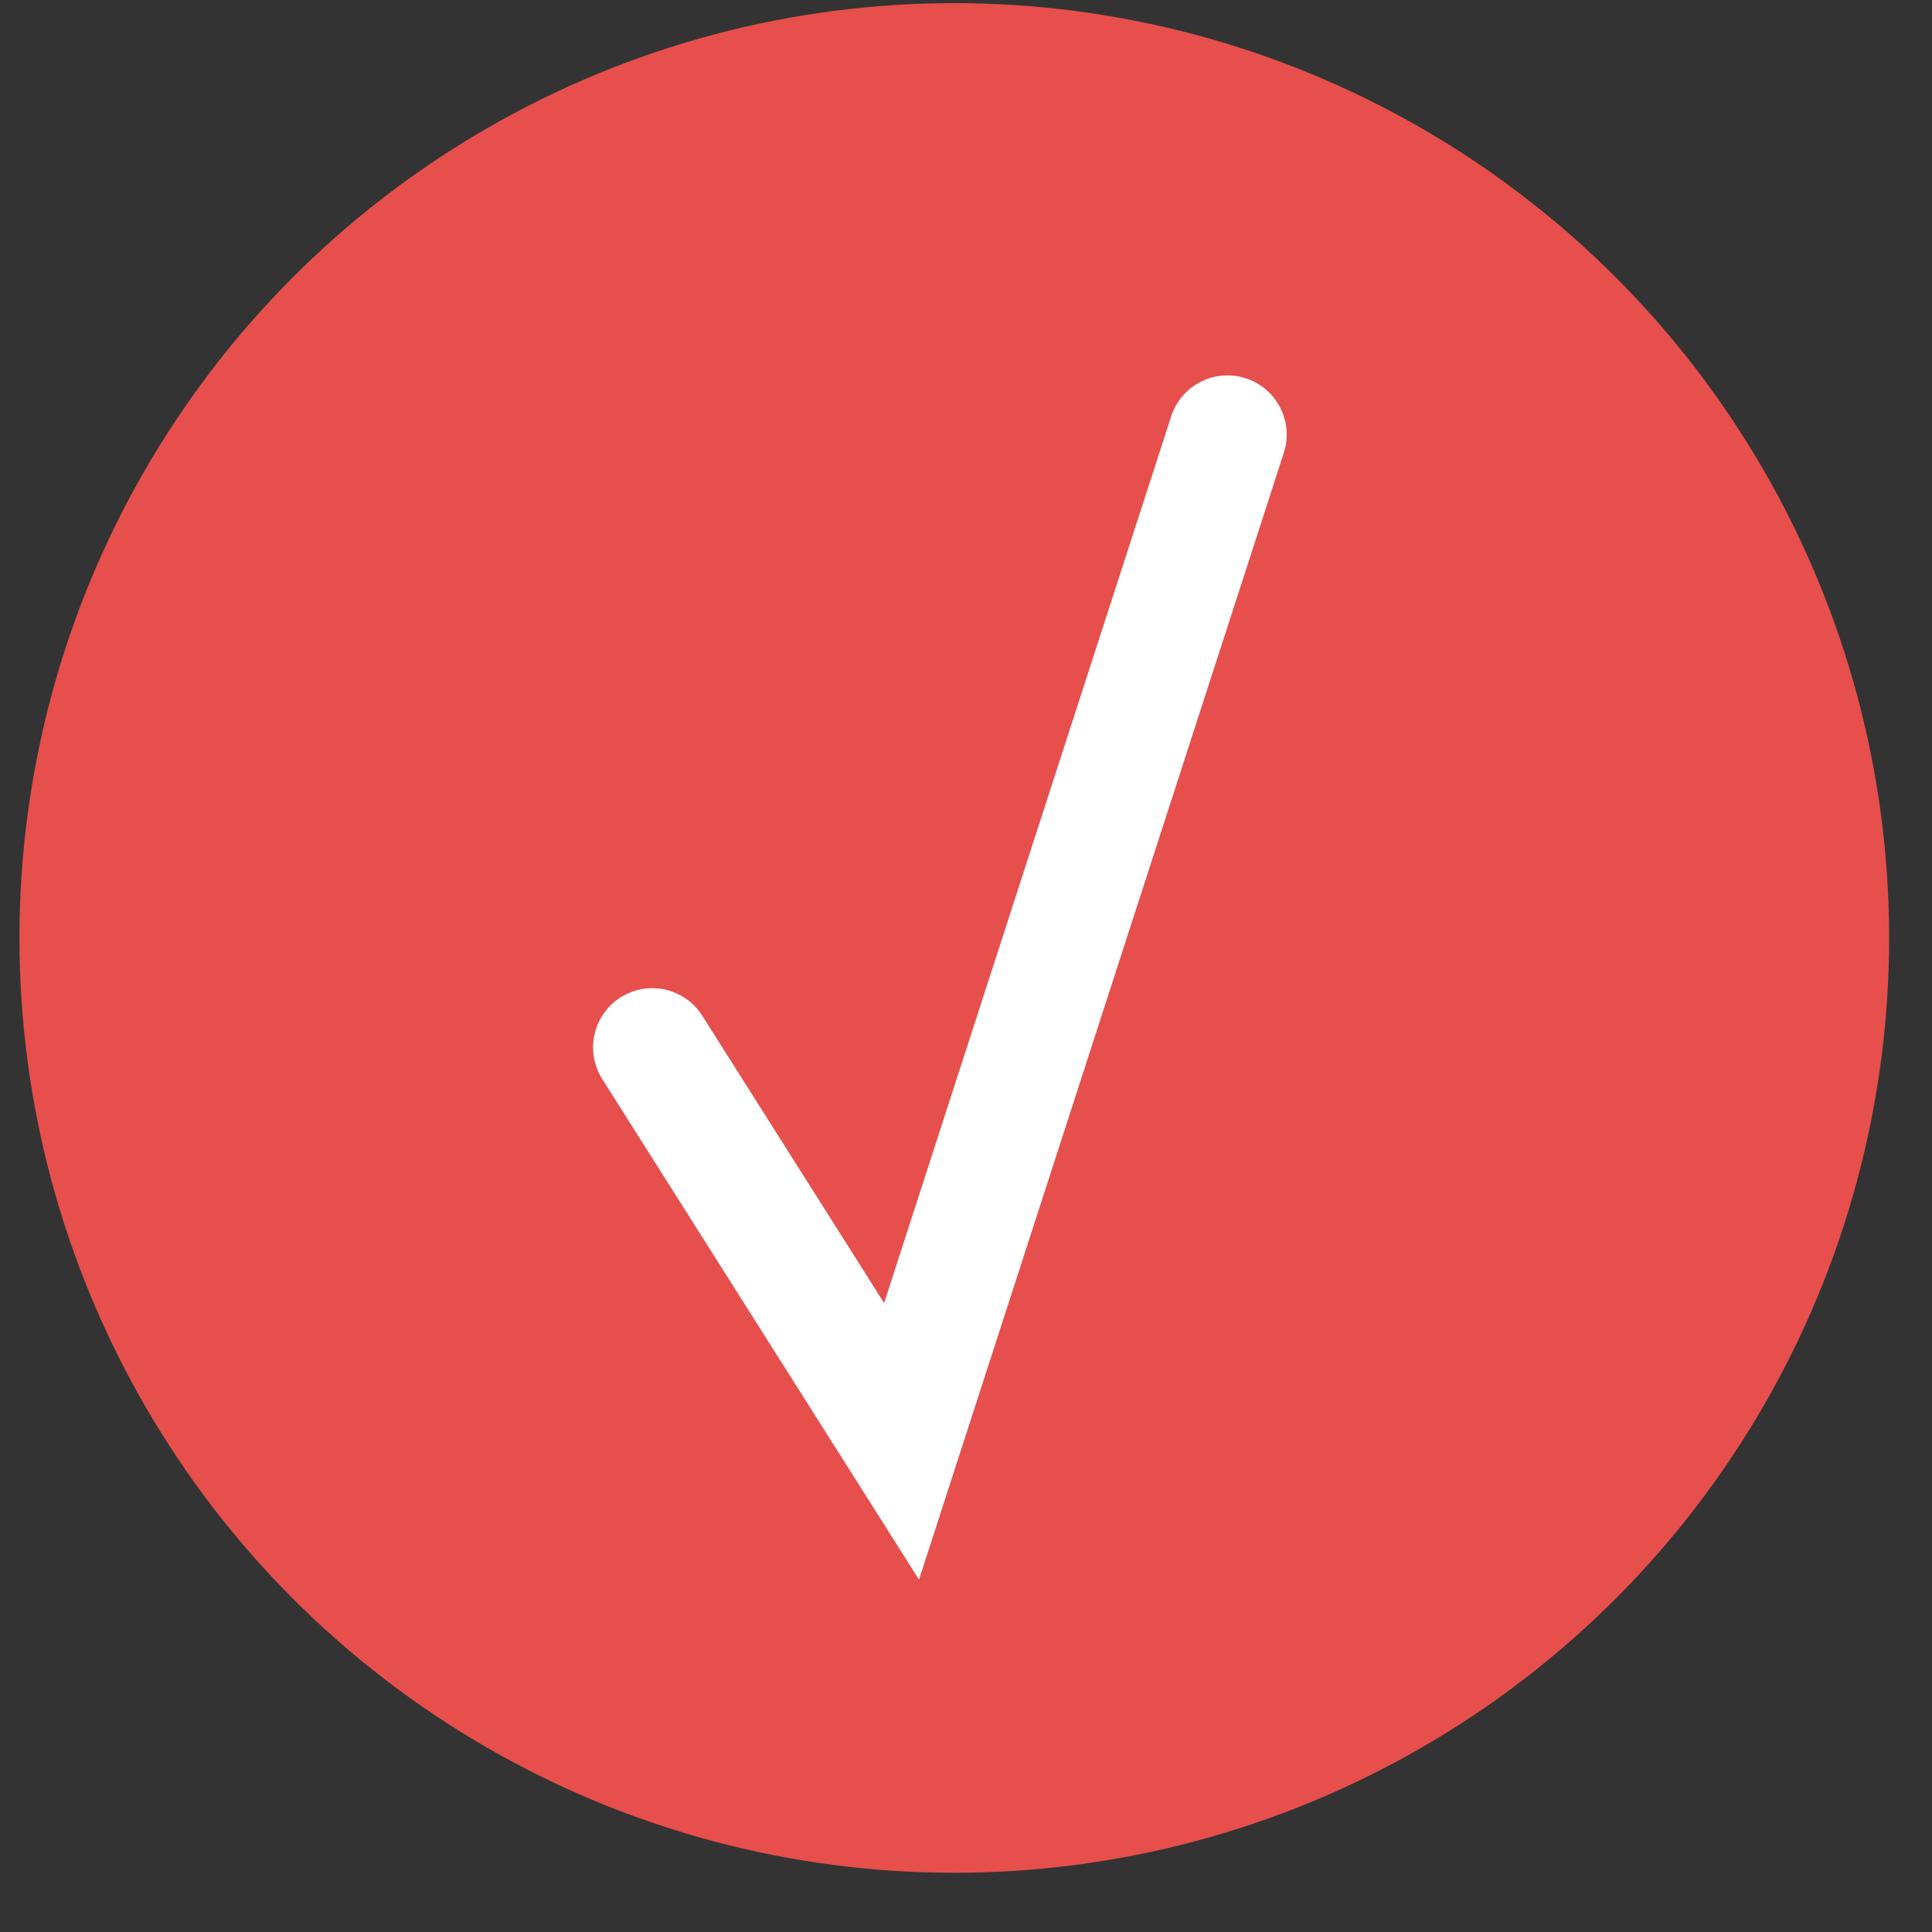
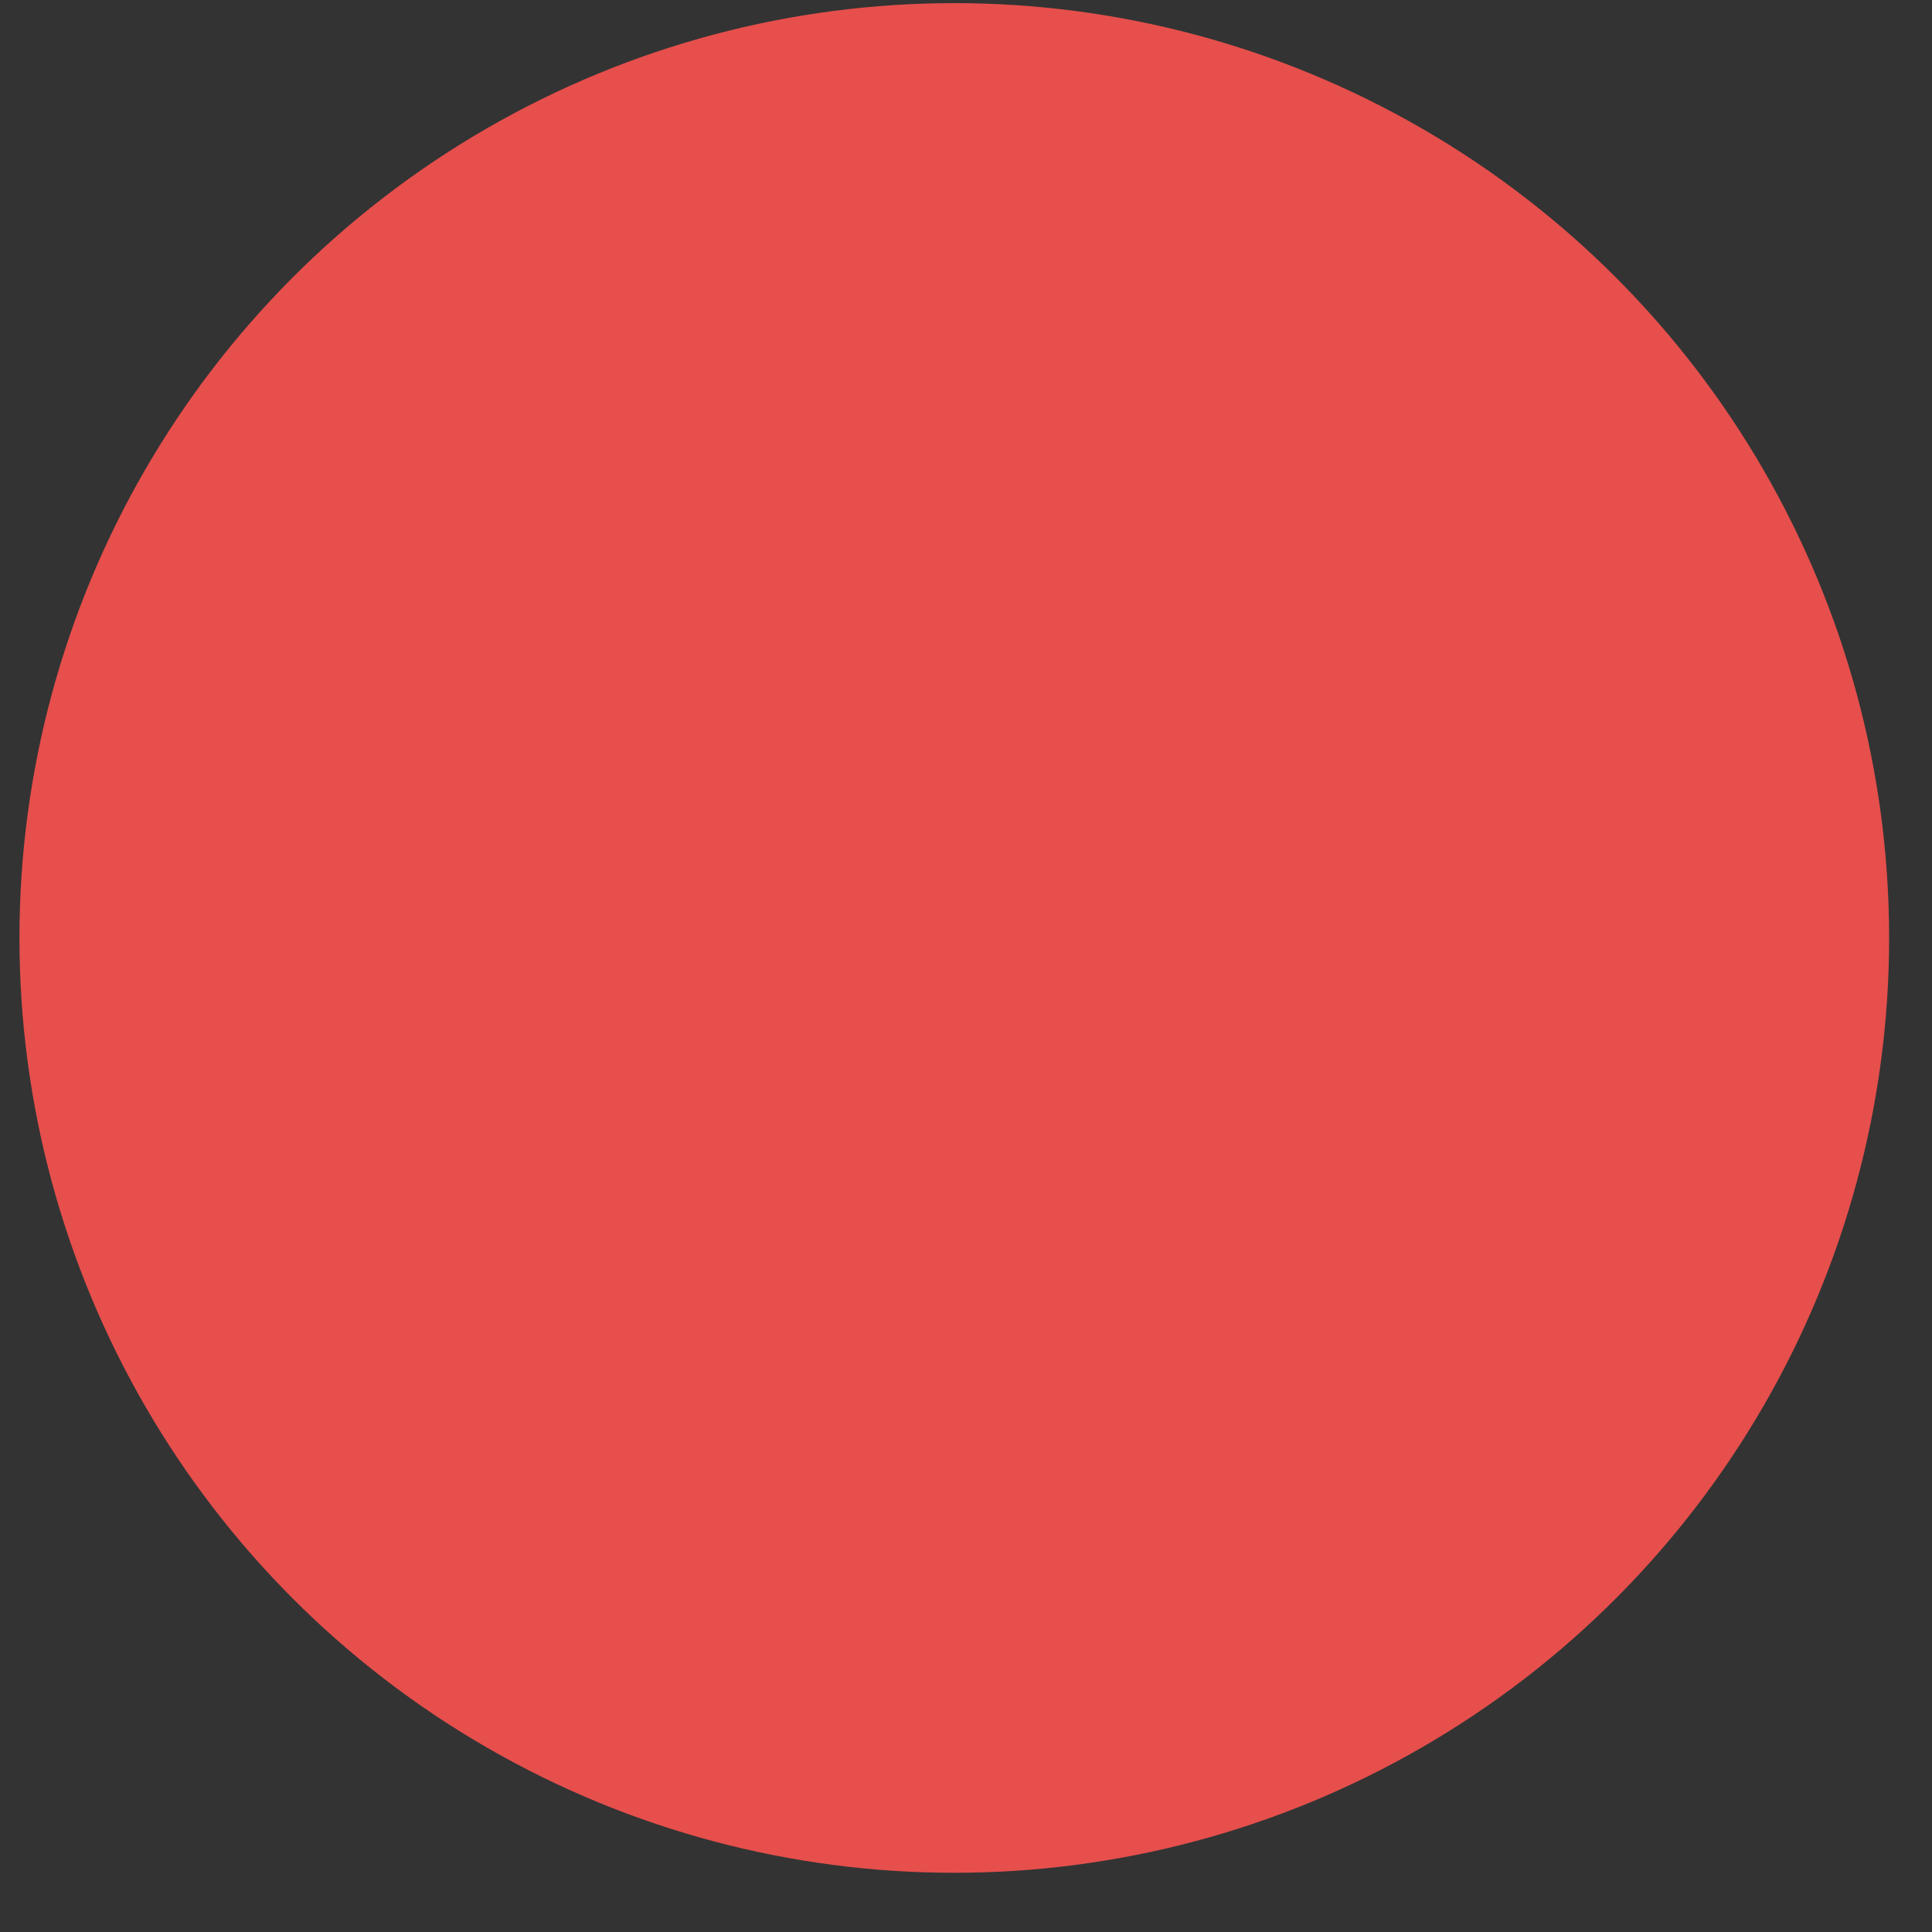
<svg xmlns="http://www.w3.org/2000/svg" width="31" height="31" viewBox="0 0 31 31" fill="none">
  <rect x="0" y="0" width="31" height="31" fill="#333333" stroke="none" />
  <circle cx="15.312" cy="15.05" r="15" fill="#E64F4C" />
-   <path d="M10.466 16.806L14.466 23.127L19.696 6.973" stroke="white" stroke-width="1.9" stroke-linecap="round" />
</svg>